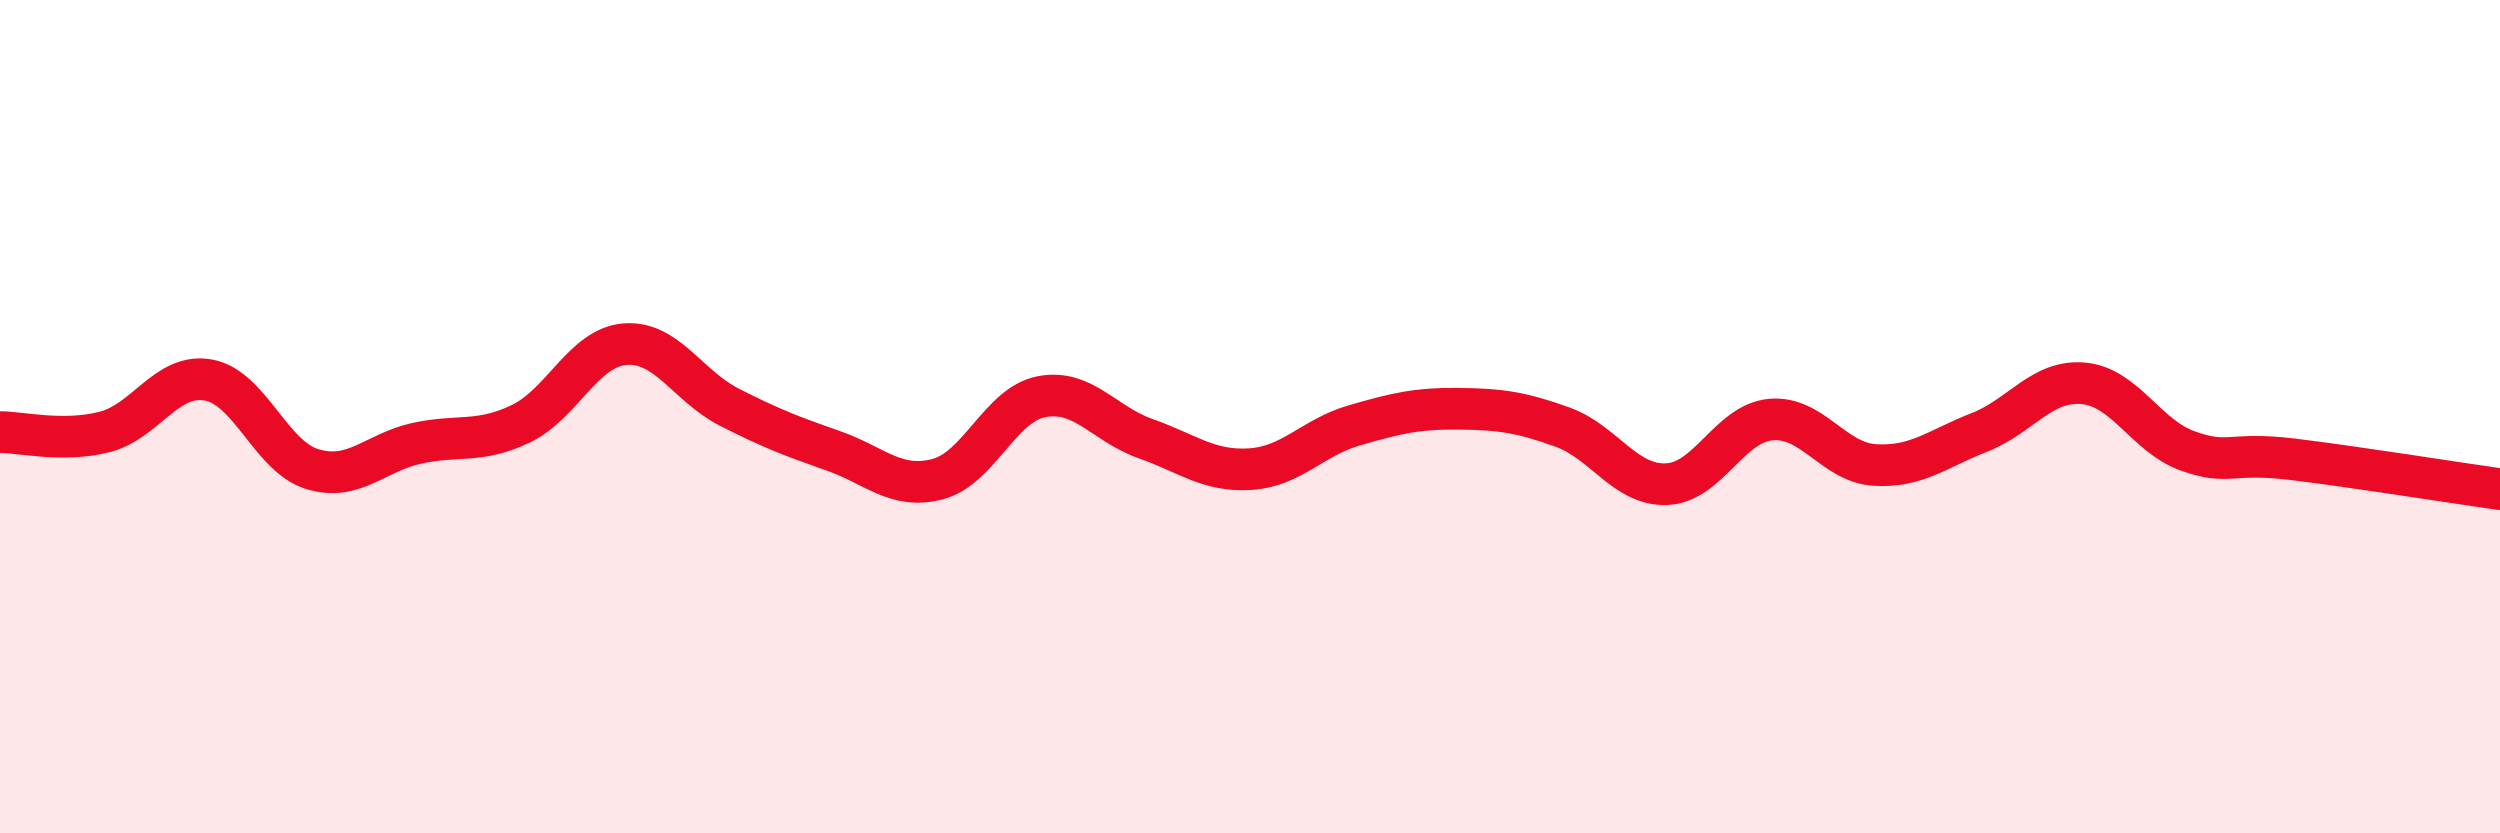
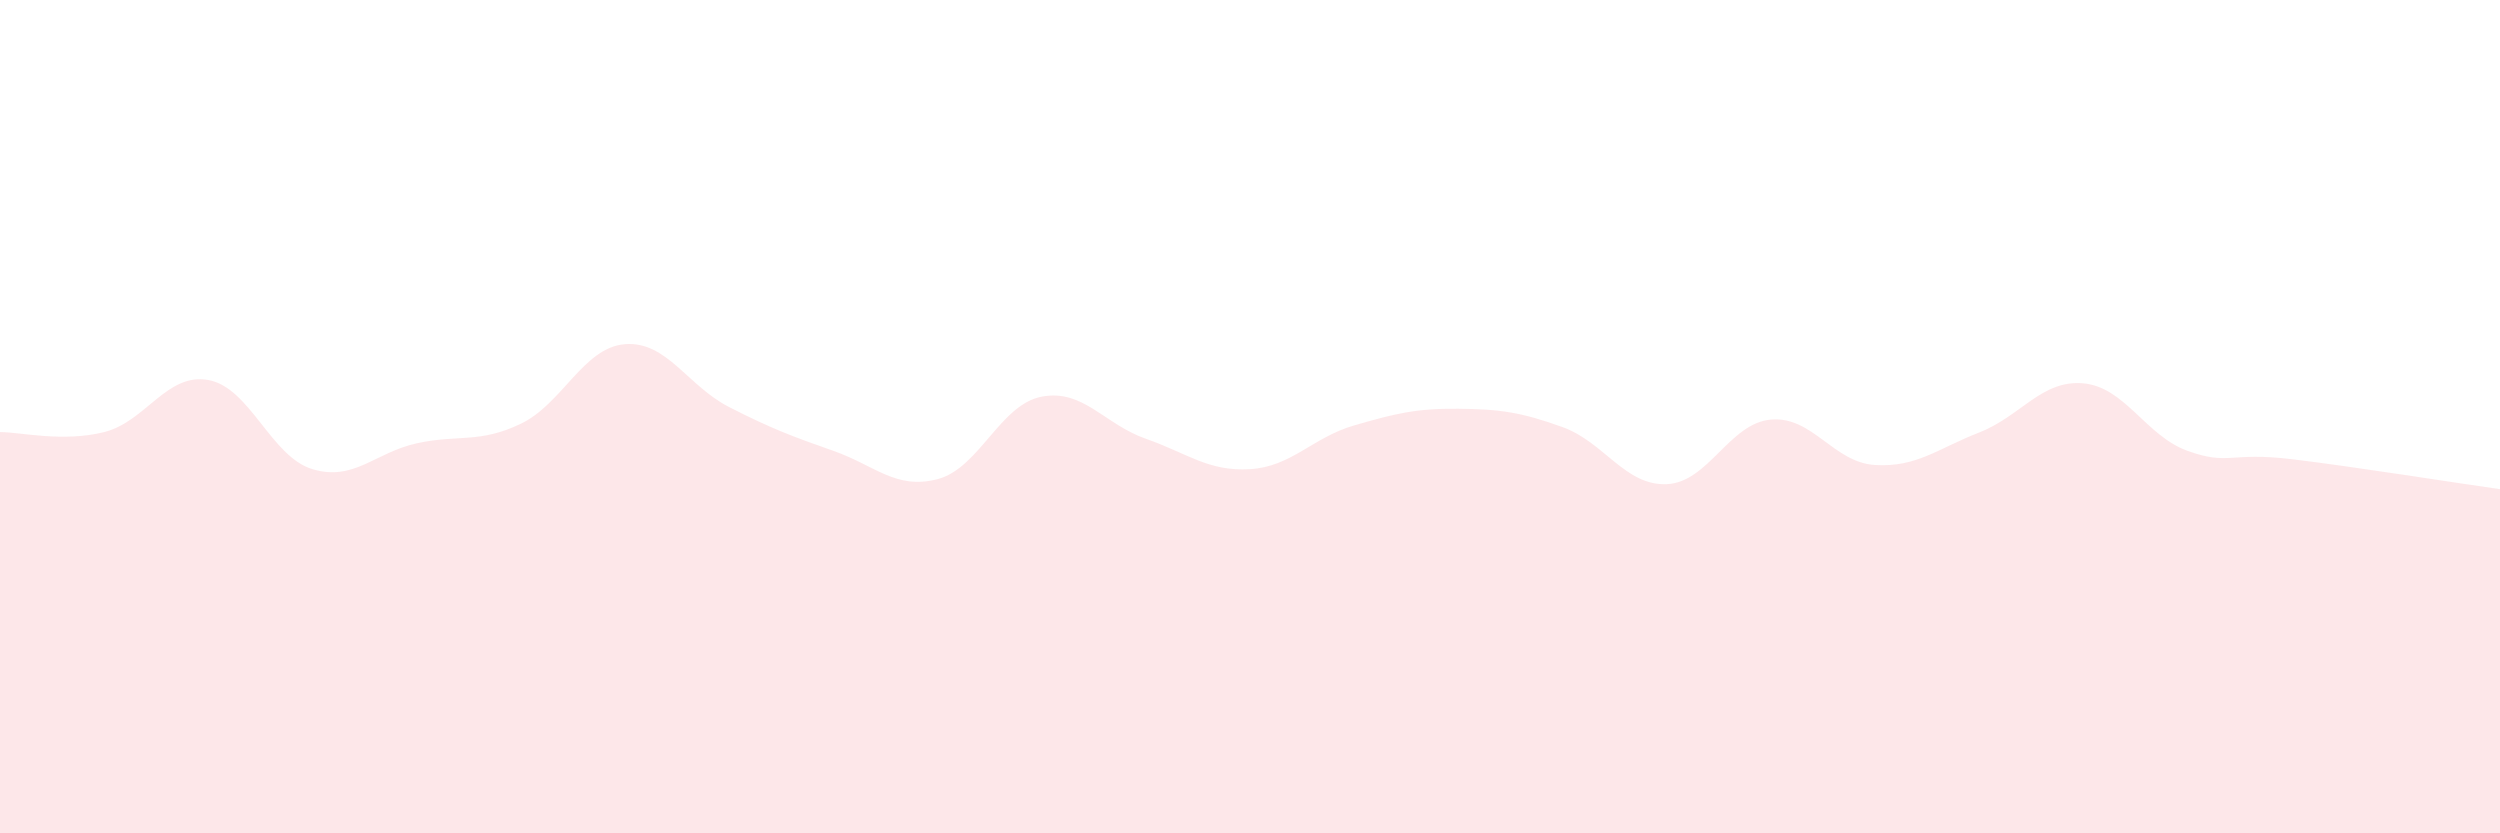
<svg xmlns="http://www.w3.org/2000/svg" width="60" height="20" viewBox="0 0 60 20">
  <path d="M 0,10.37 C 0.5,10.37 1.5,10.62 2.5,10.37 C 3.5,10.12 4,8.94 5,9.12 C 6,9.3 6.5,10.96 7.5,11.26 C 8.5,11.56 9,10.86 10,10.64 C 11,10.42 11.5,10.65 12.5,10.17 C 13.5,9.69 14,8.34 15,8.26 C 16,8.18 16.5,9.26 17.5,9.77 C 18.5,10.28 19,10.47 20,10.82 C 21,11.17 21.5,11.76 22.5,11.5 C 23.5,11.24 24,9.71 25,9.52 C 26,9.33 26.5,10.18 27.5,10.53 C 28.5,10.88 29,11.32 30,11.26 C 31,11.2 31.5,10.5 32.5,10.21 C 33.5,9.92 34,9.8 35,9.81 C 36,9.82 36.5,9.89 37.5,10.25 C 38.5,10.61 39,11.66 40,11.62 C 41,11.58 41.5,10.16 42.5,10.07 C 43.5,9.98 44,11.1 45,11.16 C 46,11.22 46.5,10.77 47.5,10.38 C 48.5,9.99 49,9.11 50,9.2 C 51,9.29 51.5,10.46 52.5,10.82 C 53.5,11.18 53.5,10.84 55,11.02 C 56.5,11.2 59,11.6 60,11.74L60 20L0 20Z" fill="#EB0A25" opacity="0.1" stroke-linecap="round" stroke-linejoin="round" />
-   <path d="M 0,10.37 C 0.5,10.37 1.5,10.62 2.5,10.37 C 3.5,10.12 4,8.94 5,9.12 C 6,9.3 6.5,10.96 7.5,11.26 C 8.5,11.56 9,10.86 10,10.64 C 11,10.42 11.5,10.65 12.5,10.17 C 13.5,9.69 14,8.34 15,8.26 C 16,8.18 16.5,9.26 17.5,9.77 C 18.5,10.28 19,10.47 20,10.82 C 21,11.17 21.5,11.76 22.5,11.5 C 23.5,11.24 24,9.71 25,9.52 C 26,9.33 26.5,10.18 27.5,10.53 C 28.5,10.88 29,11.32 30,11.26 C 31,11.2 31.5,10.5 32.5,10.21 C 33.5,9.92 34,9.8 35,9.81 C 36,9.82 36.5,9.89 37.5,10.25 C 38.5,10.61 39,11.66 40,11.62 C 41,11.58 41.5,10.16 42.5,10.07 C 43.5,9.98 44,11.1 45,11.16 C 46,11.22 46.5,10.77 47.5,10.38 C 48.5,9.99 49,9.11 50,9.2 C 51,9.29 51.5,10.46 52.5,10.82 C 53.5,11.18 53.5,10.84 55,11.02 C 56.5,11.2 59,11.6 60,11.74" stroke="#EB0A25" stroke-width="1" fill="none" stroke-linecap="round" stroke-linejoin="round" />
</svg>